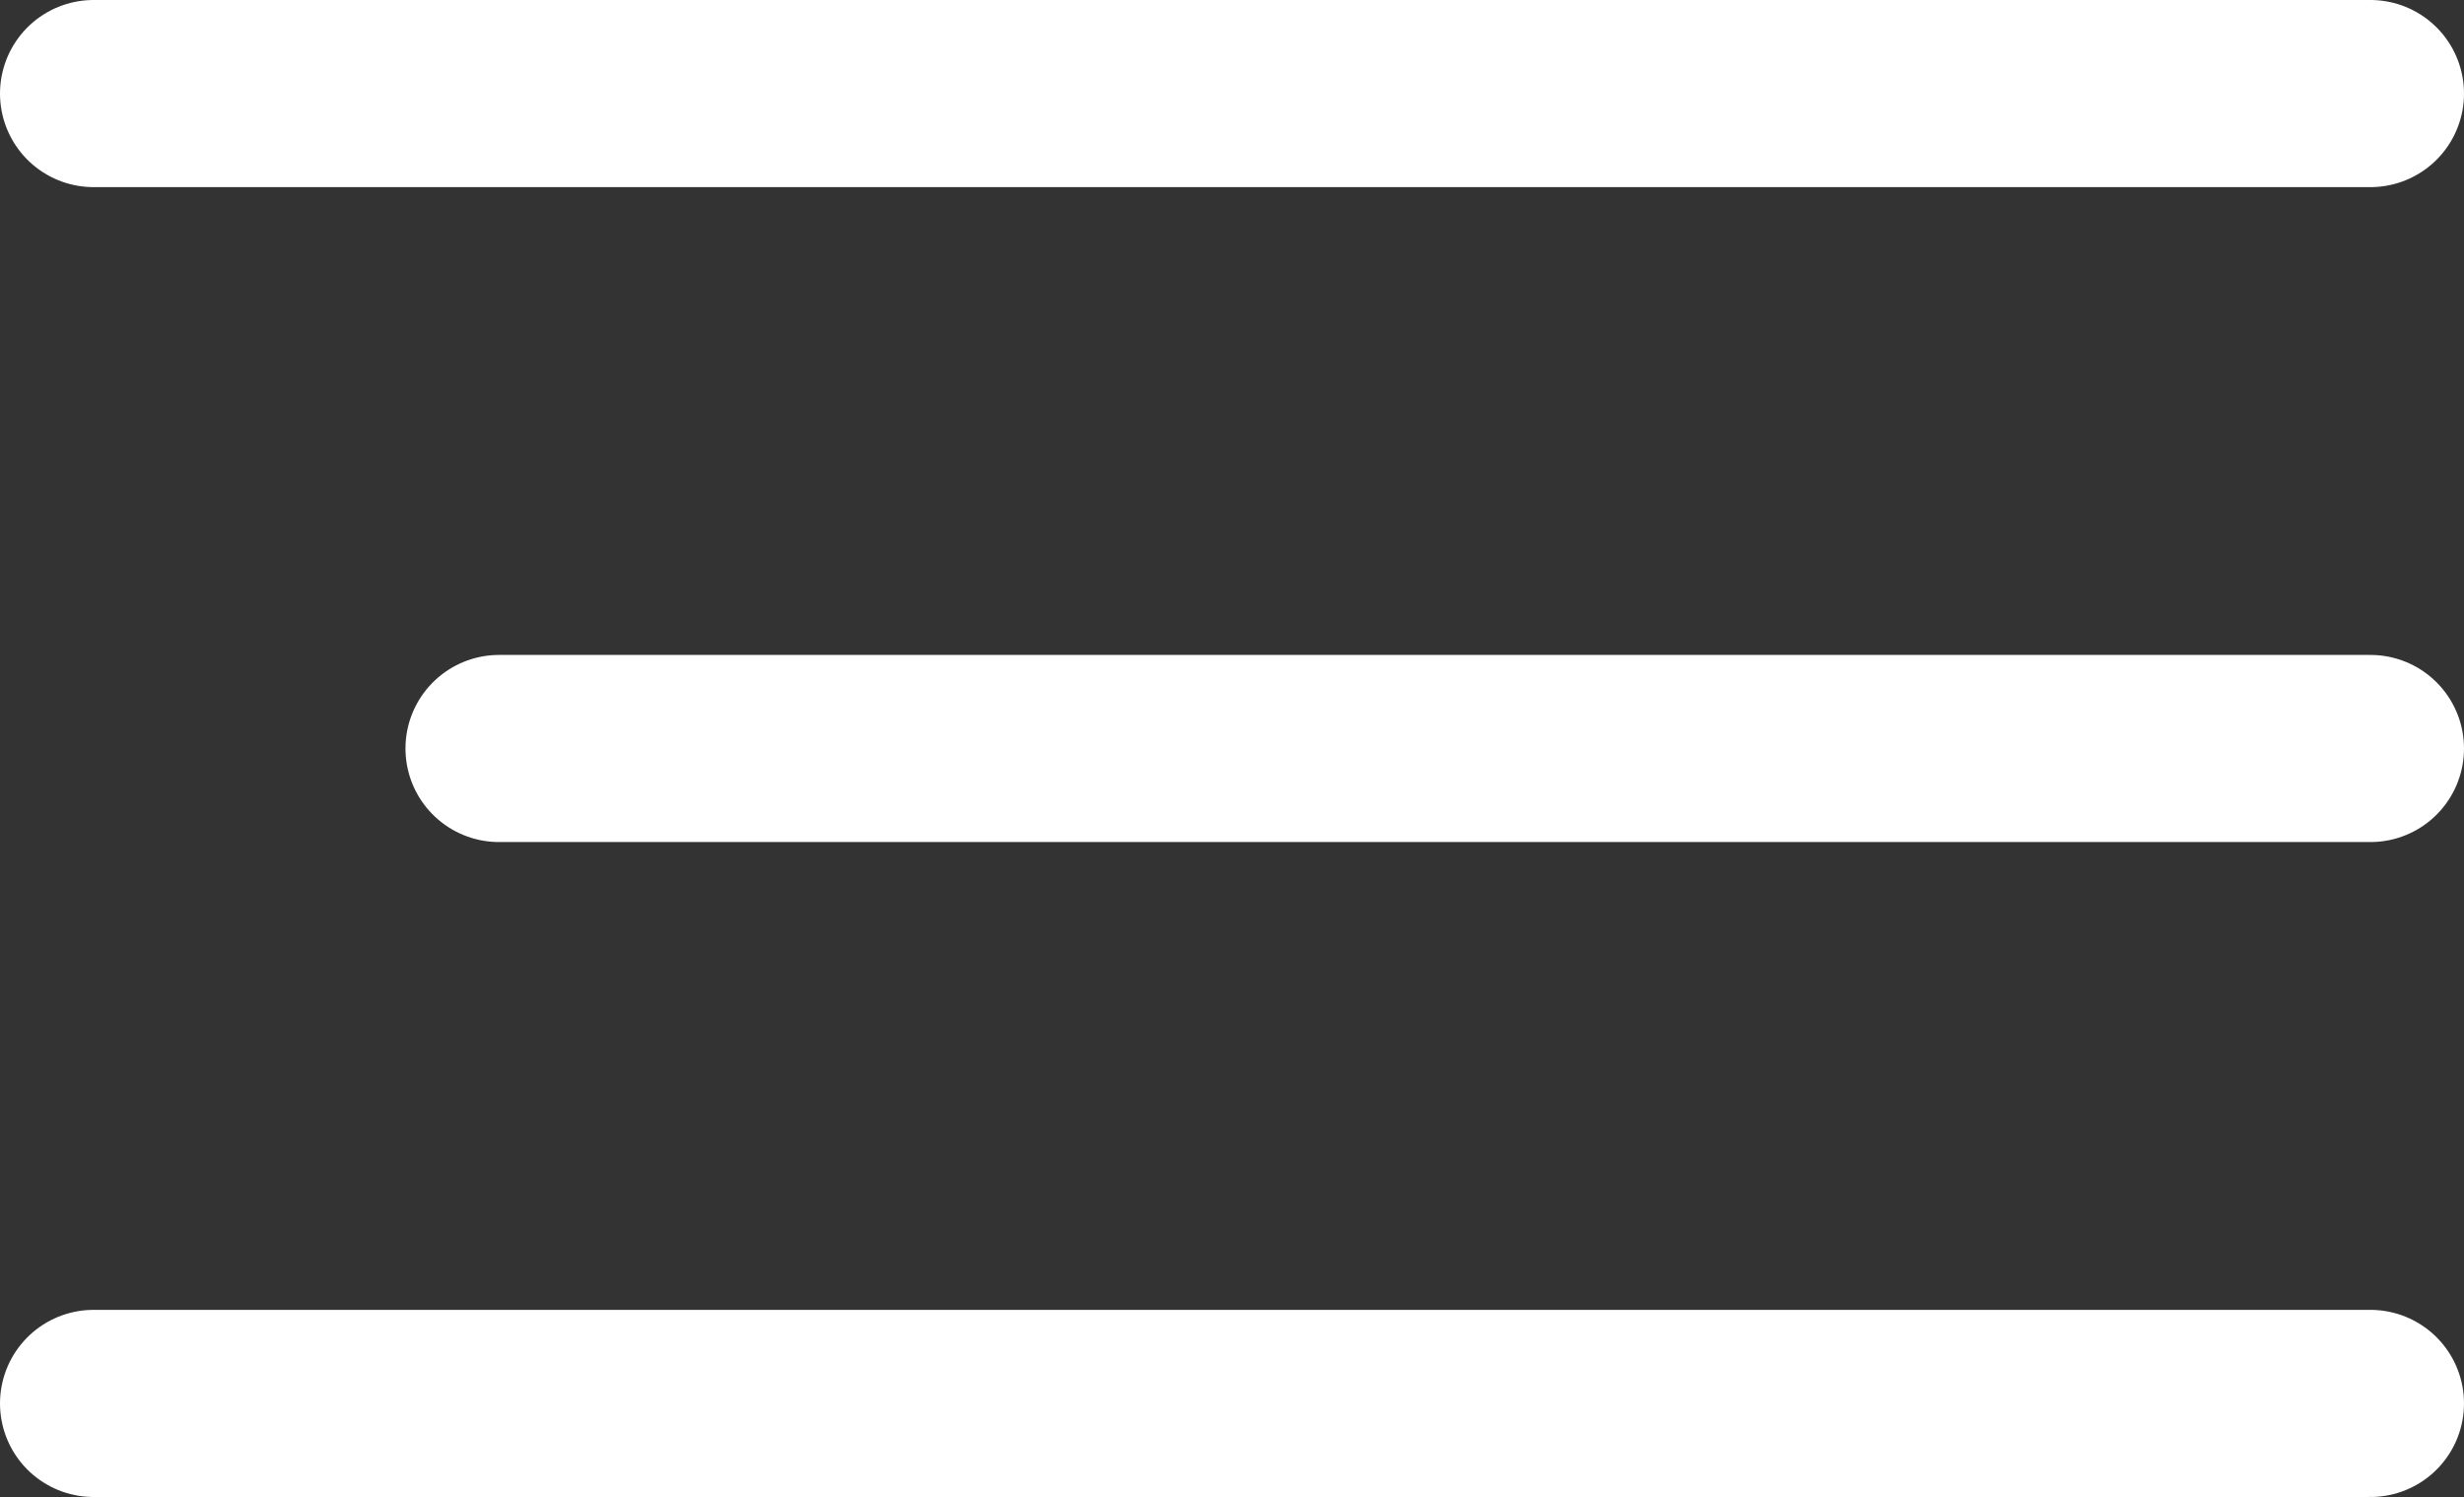
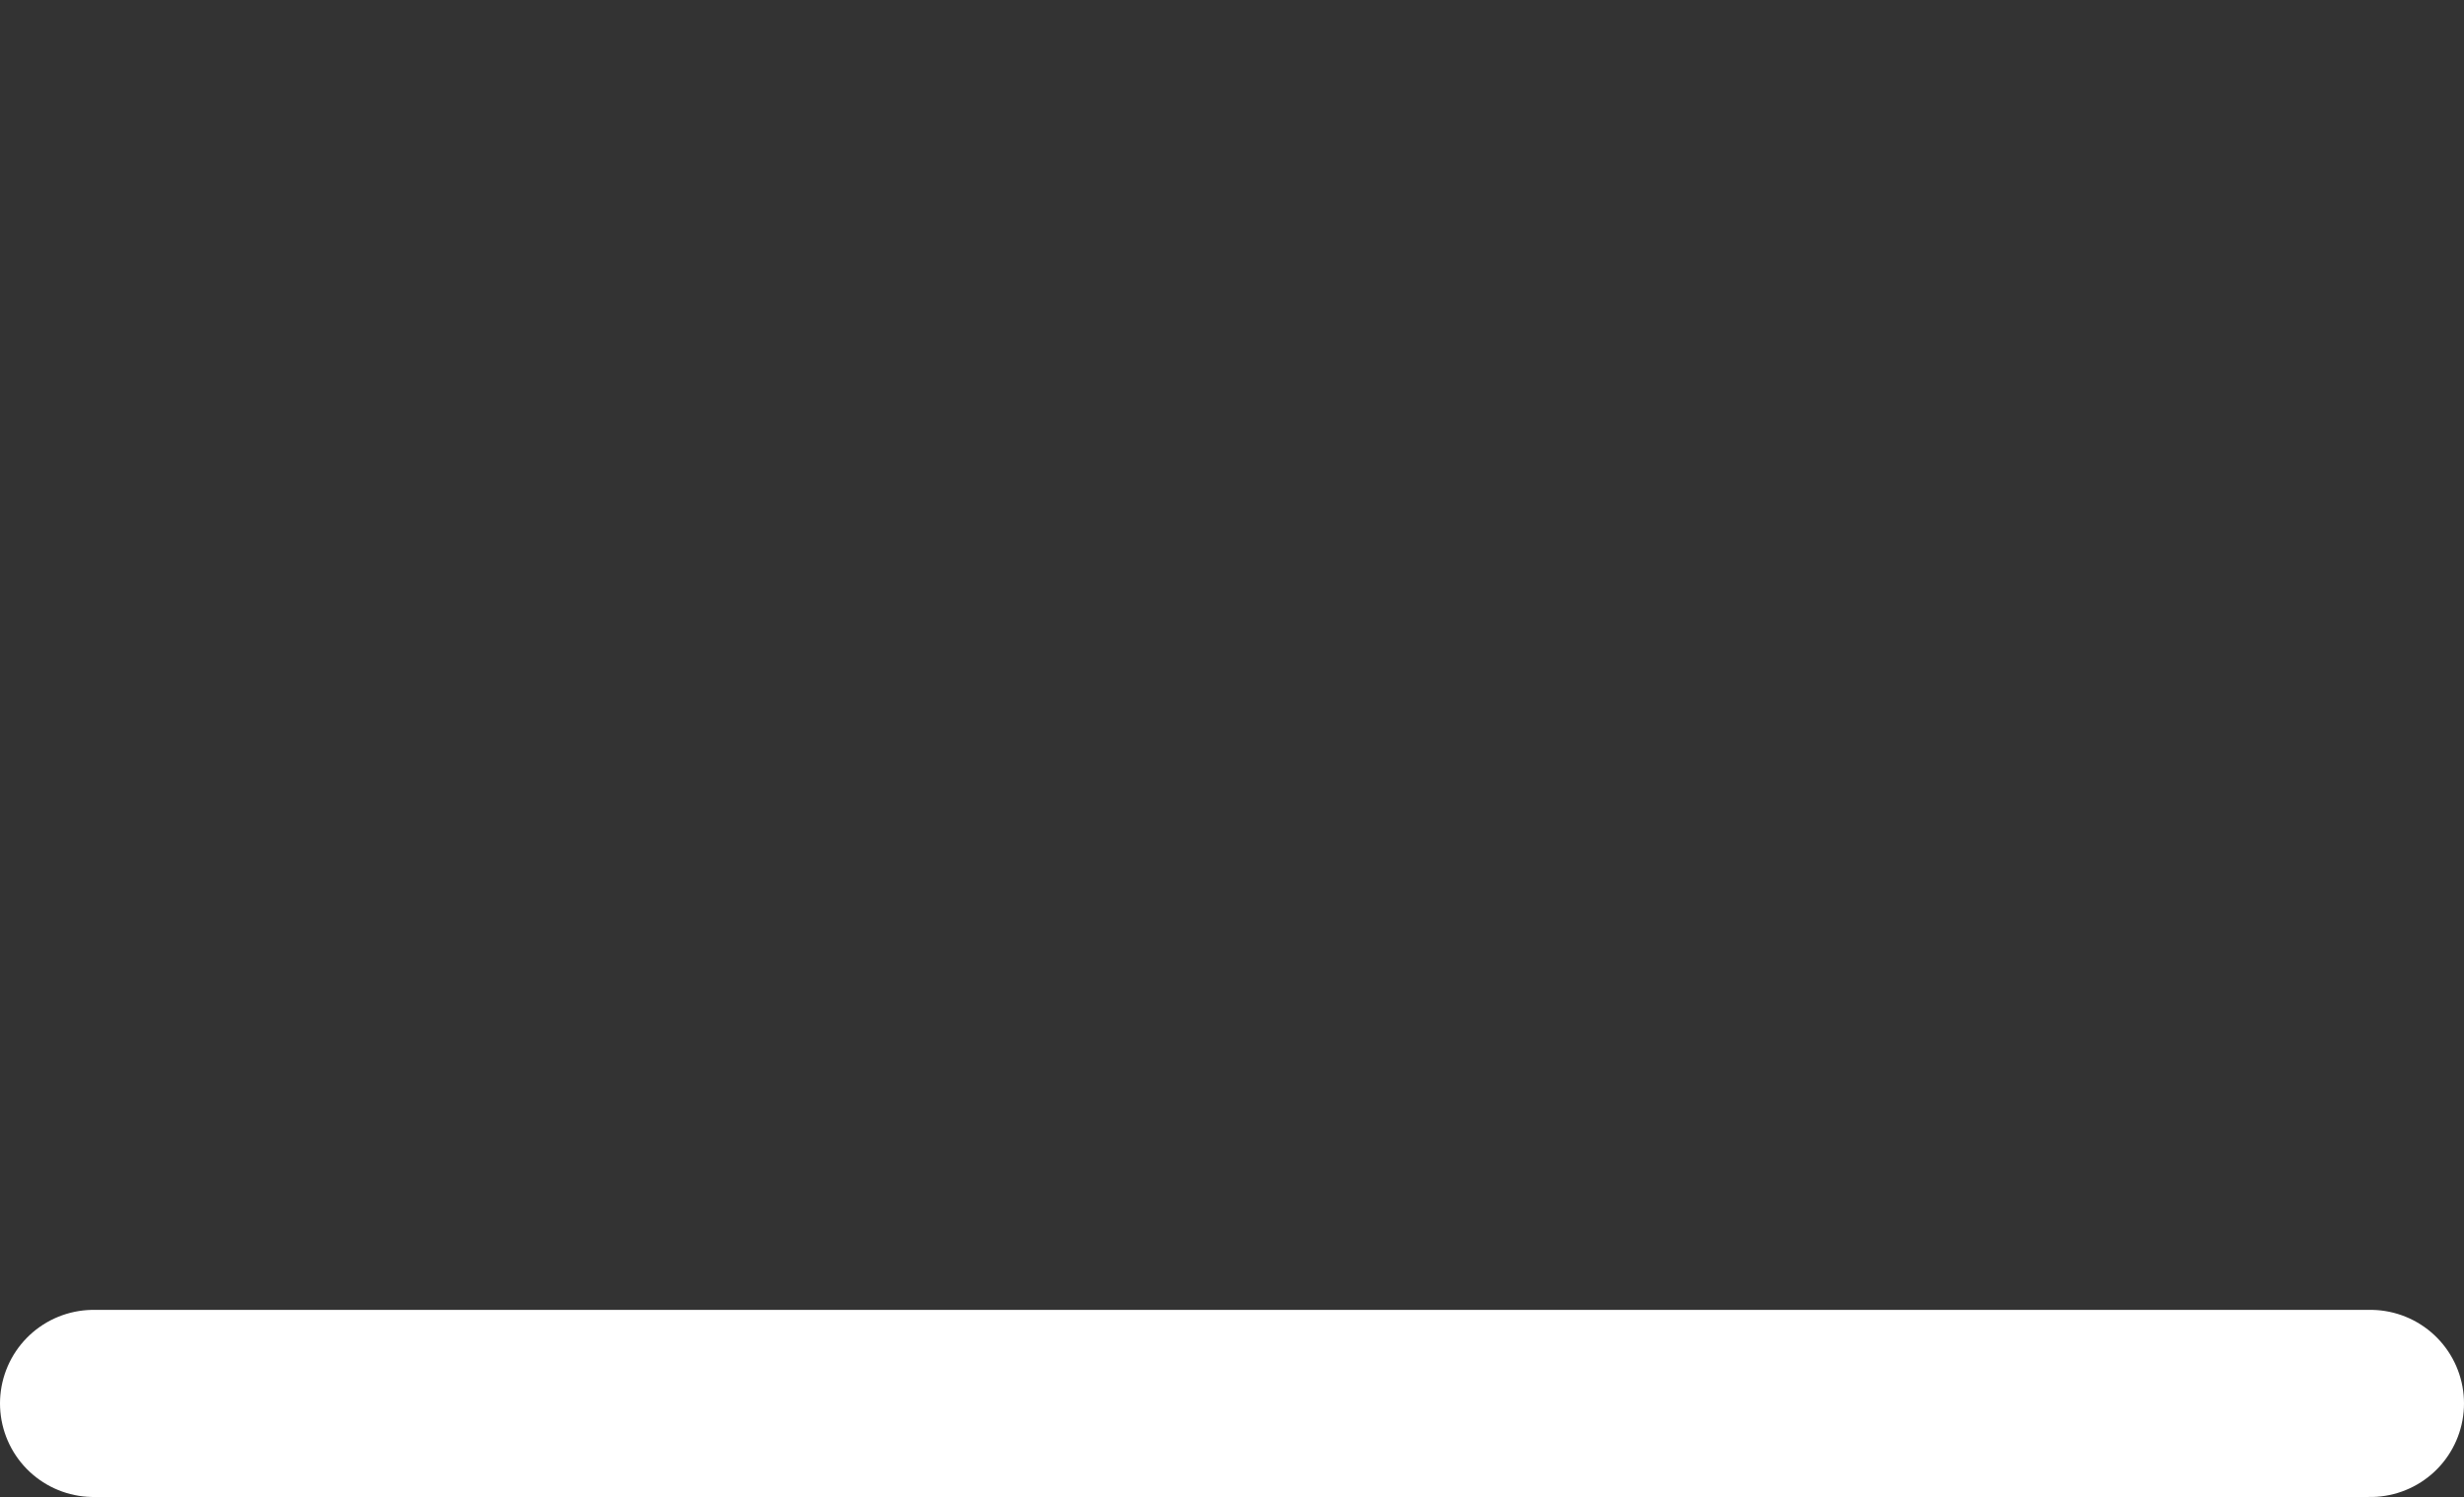
<svg xmlns="http://www.w3.org/2000/svg" width="79" height="48" viewBox="0 0 79 48" fill="none">
  <rect x="0" y="0" width="79" height="48" fill="#333333" stroke="none" />
-   <line x1="3" y1="3" x2="76" y2="3" stroke="white" stroke-width="6" stroke-linecap="round" />
-   <line x1="16" y1="24" x2="76" y2="24" stroke="white" stroke-width="6" stroke-linecap="round" />
  <line x1="3" y1="45" x2="76" y2="45" stroke="white" stroke-width="6" stroke-linecap="round" />
</svg>